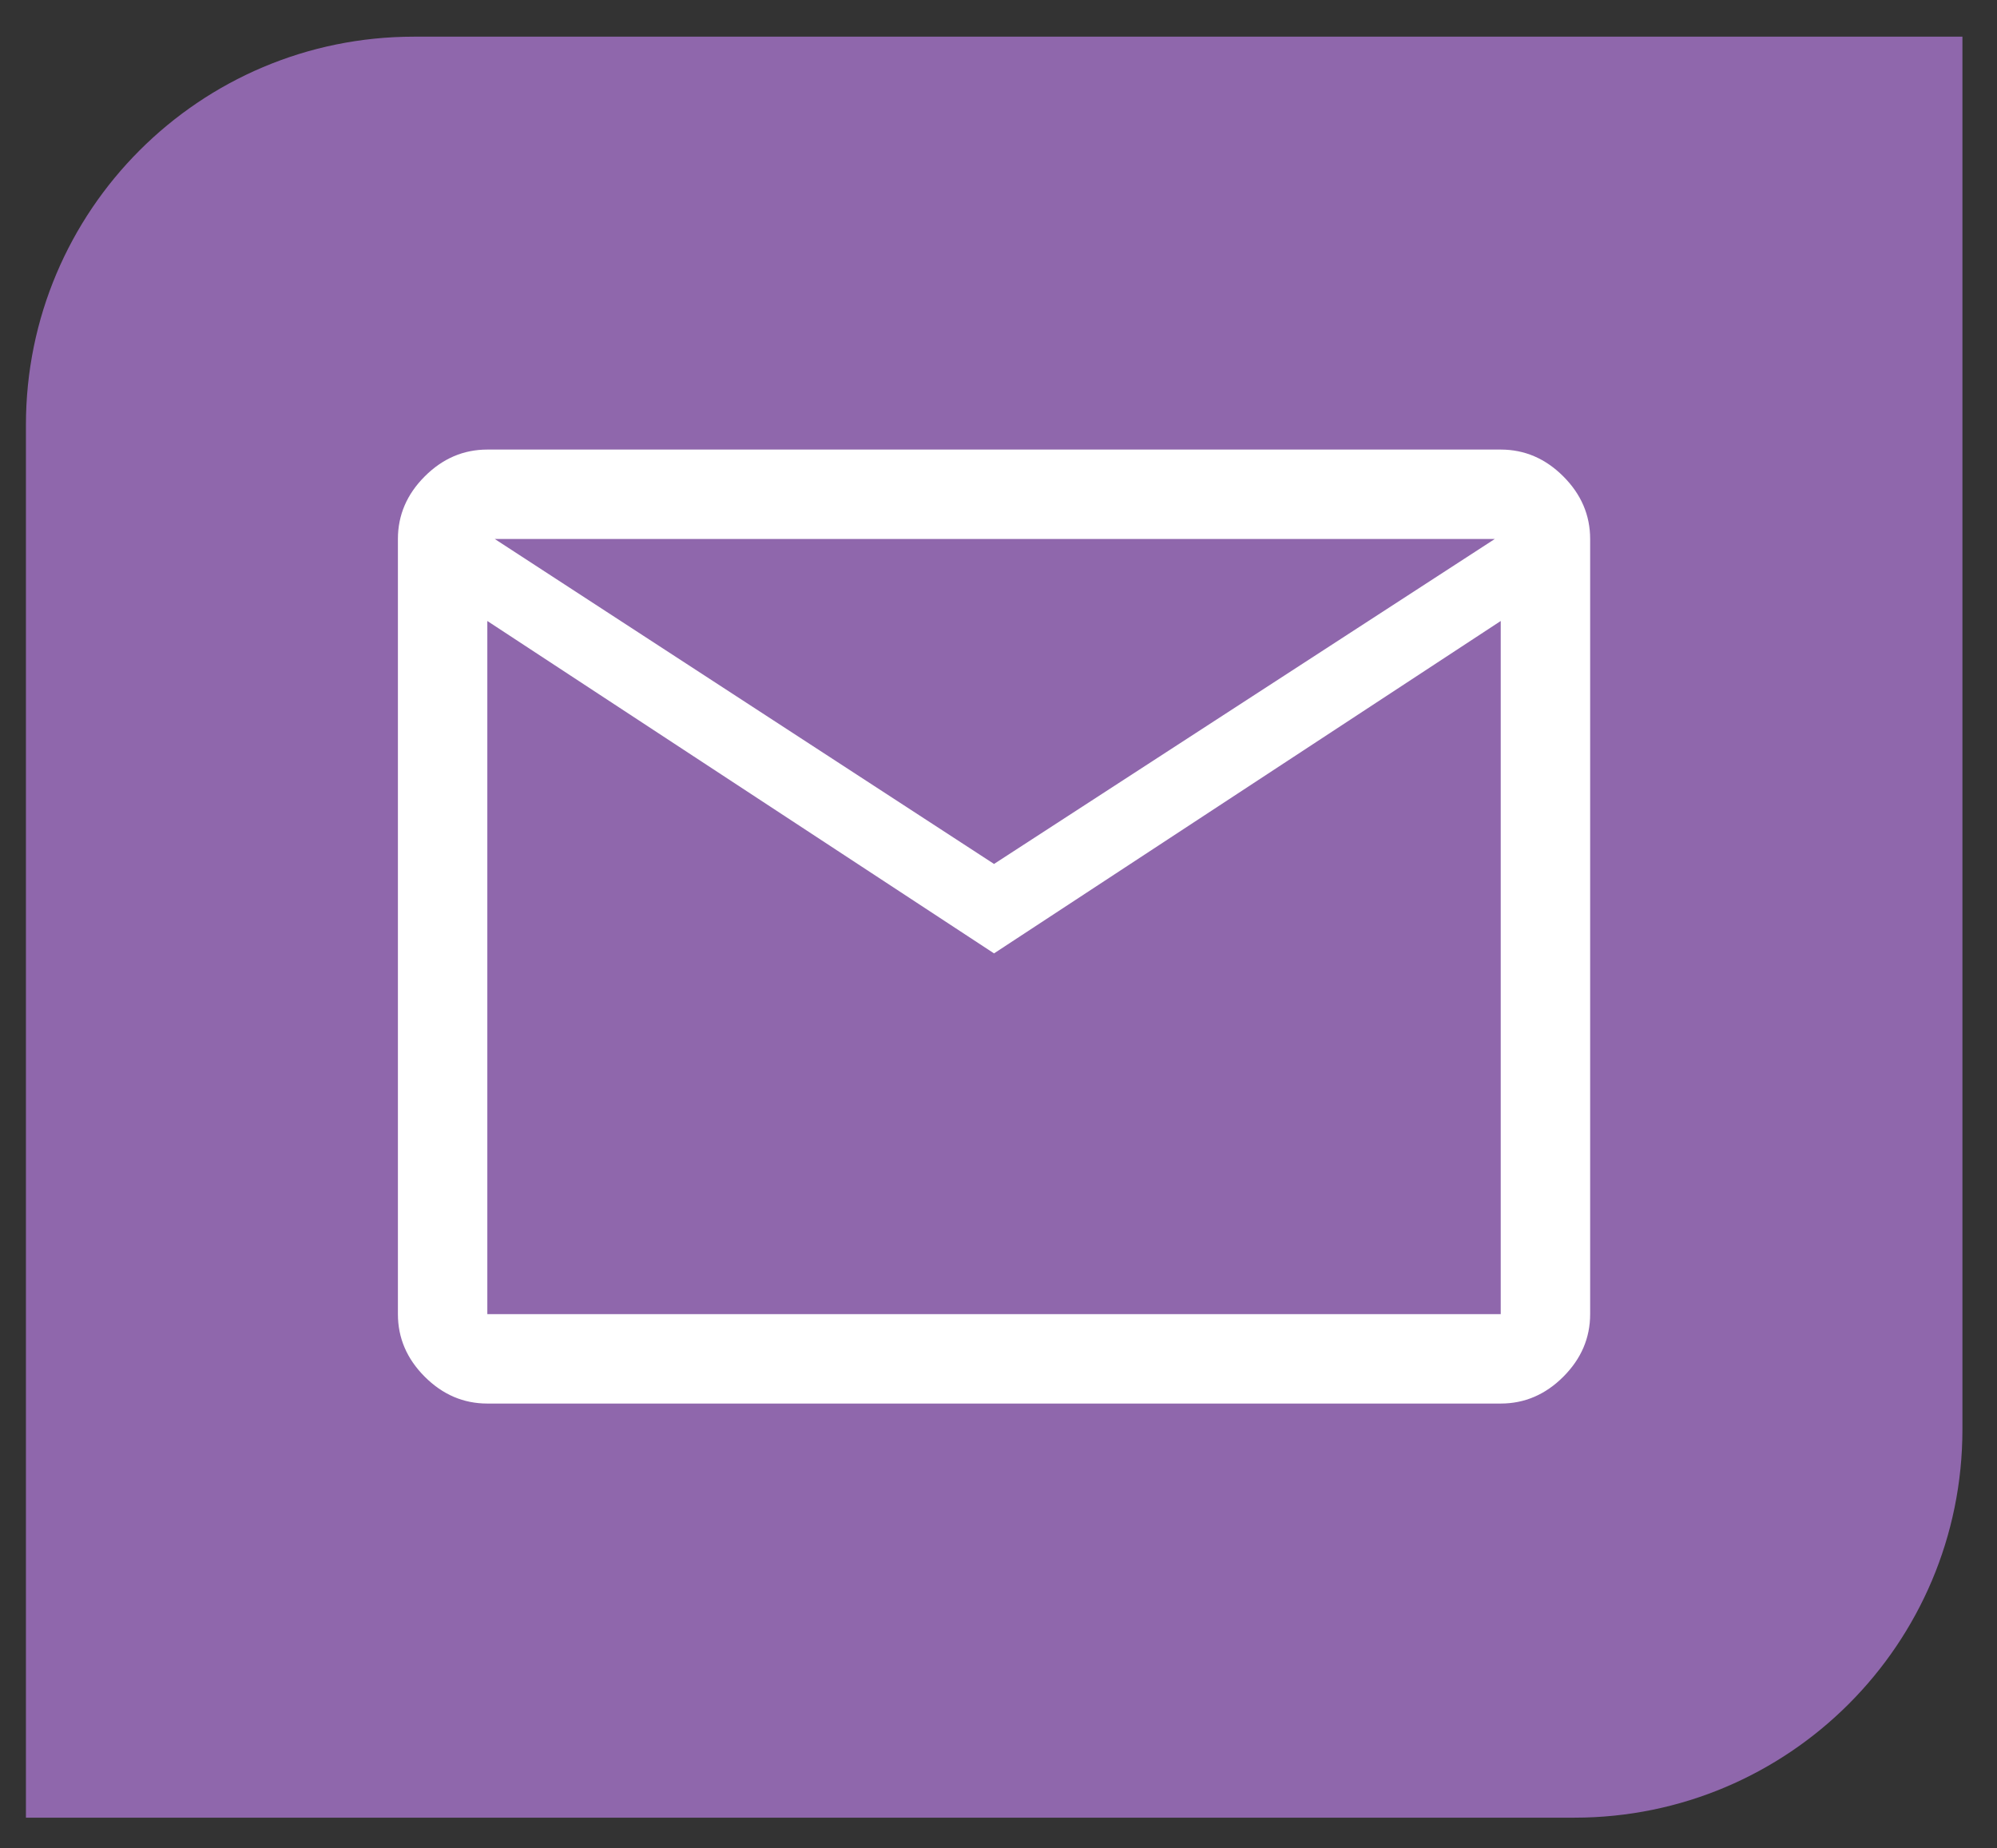
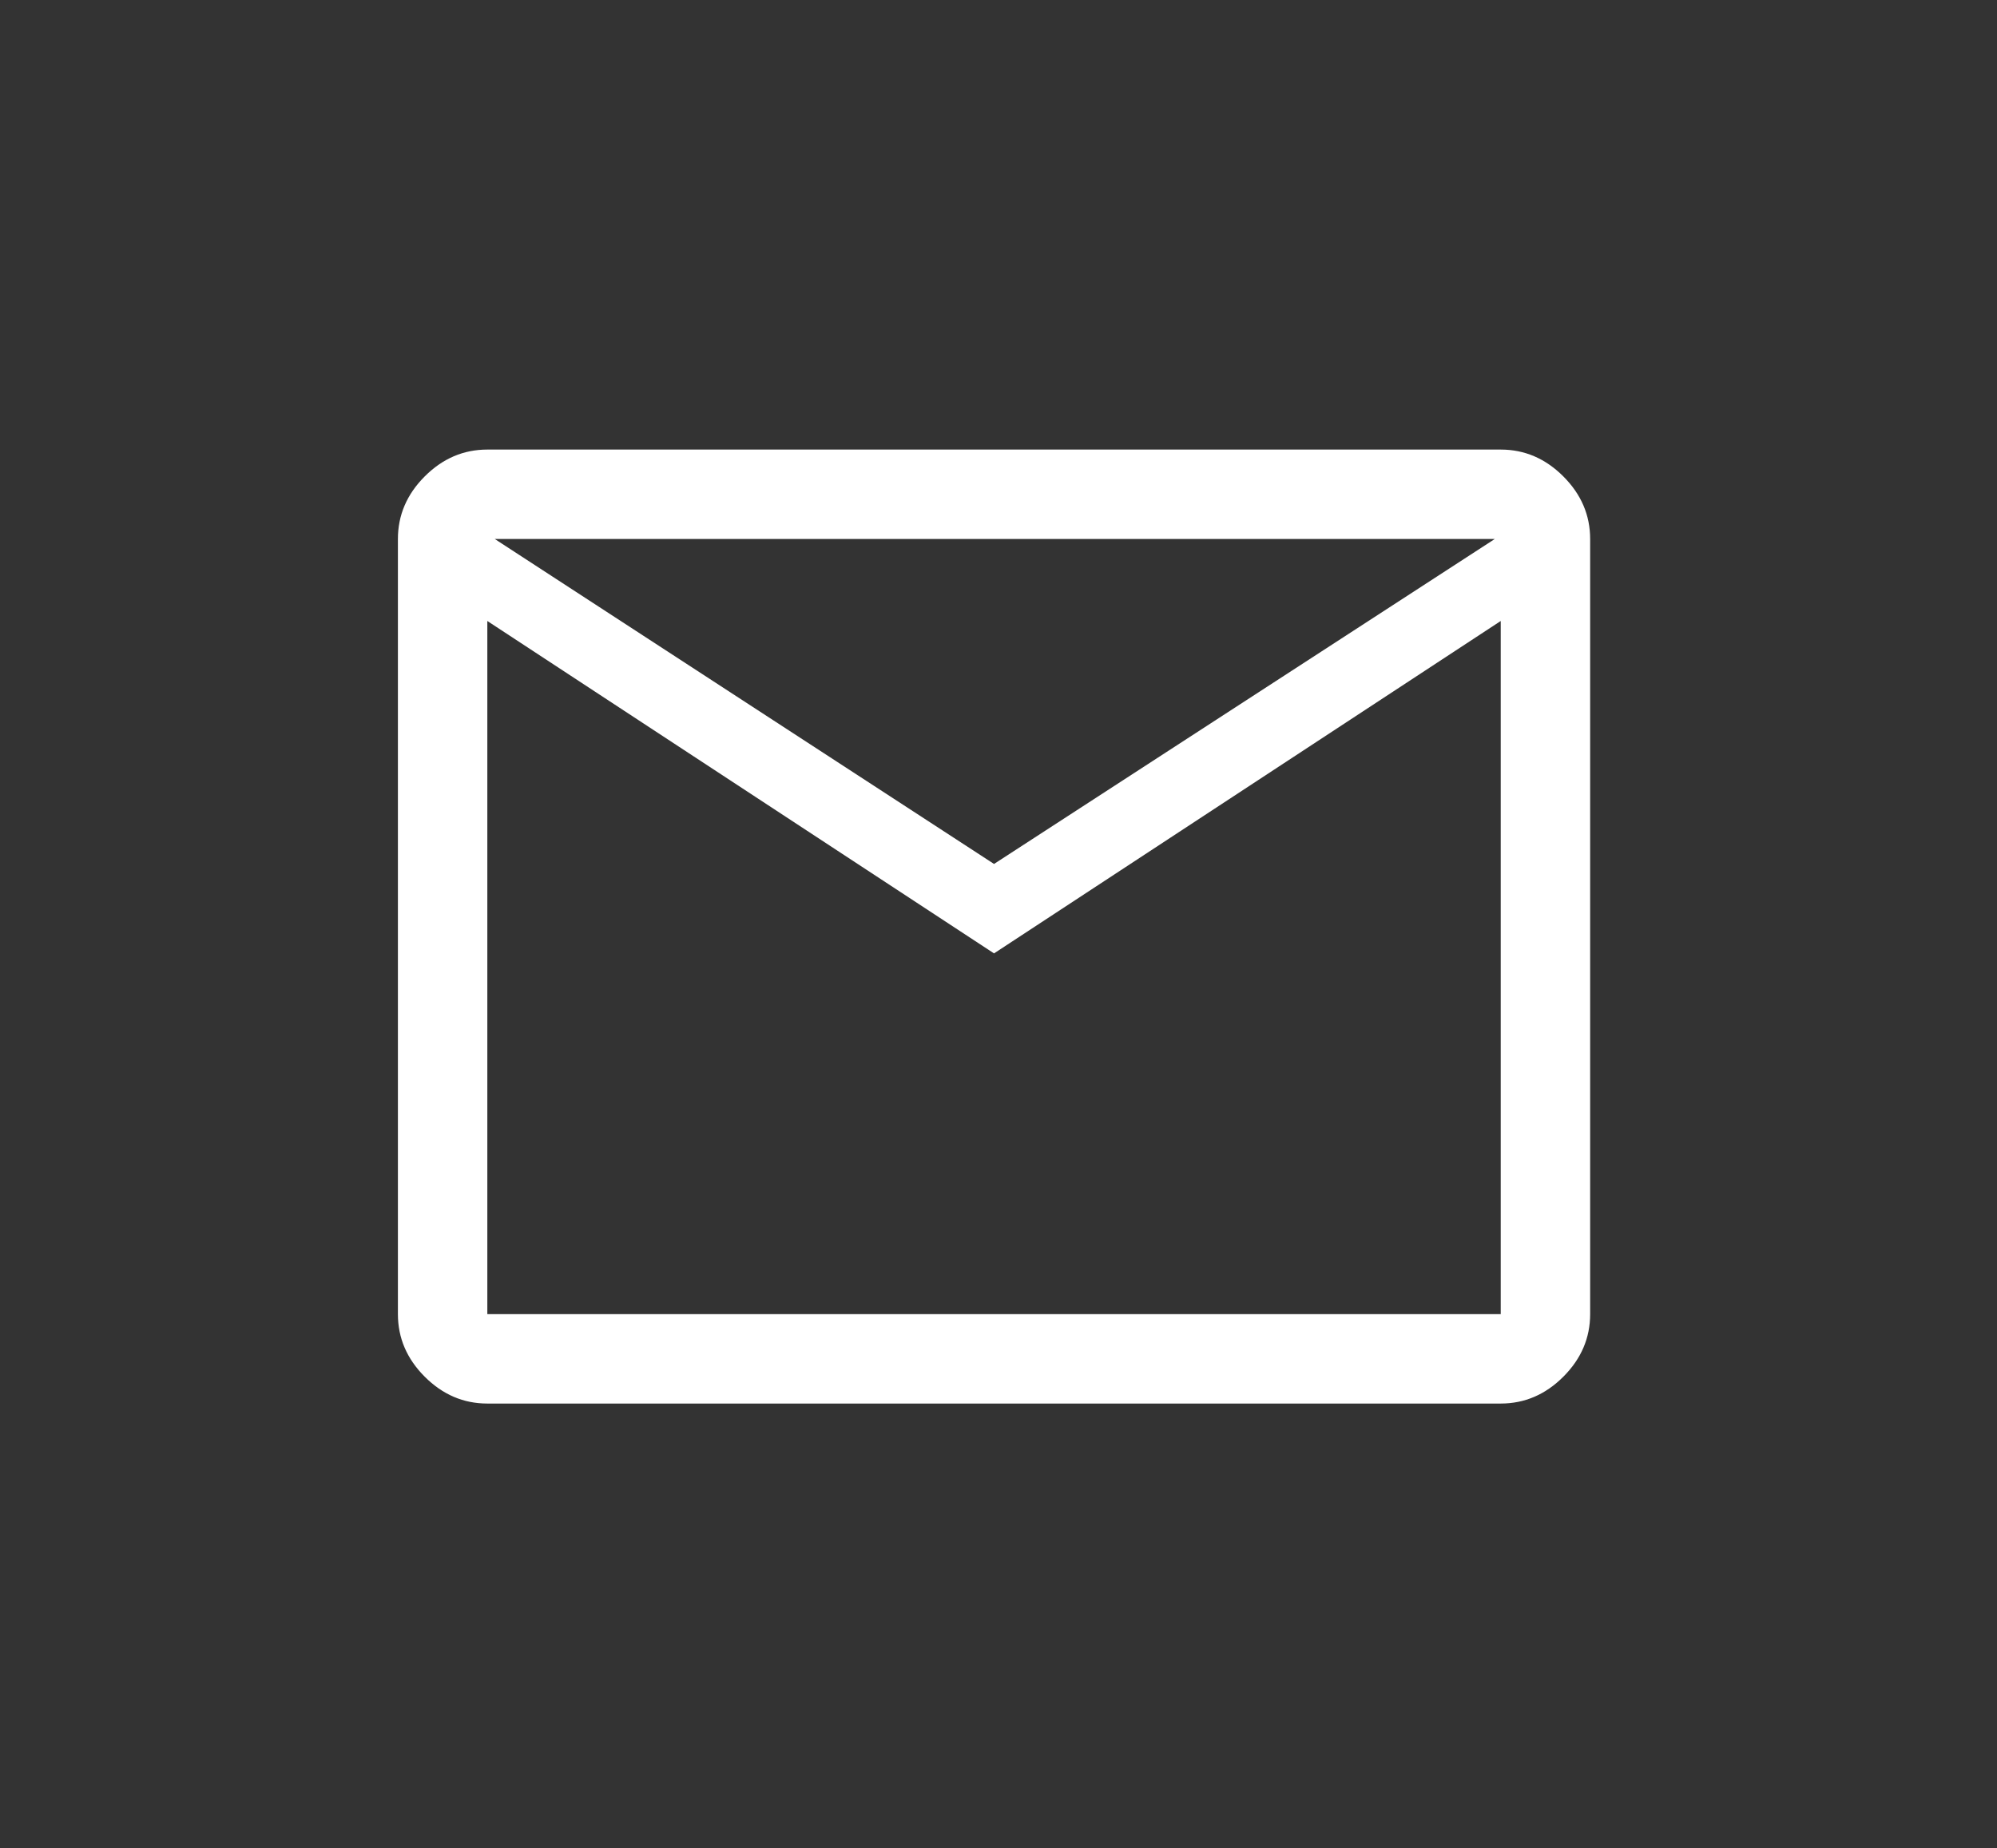
<svg xmlns="http://www.w3.org/2000/svg" width="67" height="62" viewBox="0 0 67 62" fill="none">
  <rect x="0" y="0" width="67" height="62" fill="#333333" stroke="none" />
-   <path d="M65.84 1.23V47.95C65.84 55.141 60.01 60.971 52.82 60.971H0.87V14.251C0.87 7.06 6.7 1.23 13.89 1.23H65.84Z" fill="#8F67AC" />
  <path d="M16.35 20.83V18.08V44.08V20.83ZM33.35 28.98L50.15 18.08H16.6L33.35 28.98ZM33.35 31.98L16.35 20.83V44.08H50.35V20.83L33.35 31.98ZM16.35 47.08C15.55 47.08 14.85 46.78 14.25 46.18C13.65 45.58 13.35 44.88 13.35 44.08V18.08C13.35 17.28 13.65 16.58 14.25 15.98C14.85 15.38 15.55 15.08 16.35 15.08H50.35C51.15 15.08 51.85 15.38 52.45 15.98C53.05 16.58 53.35 17.28 53.35 18.08V44.08C53.35 44.88 53.05 45.58 52.45 46.18C51.85 46.78 51.15 47.08 50.35 47.08H16.35Z" fill="white" />
</svg>